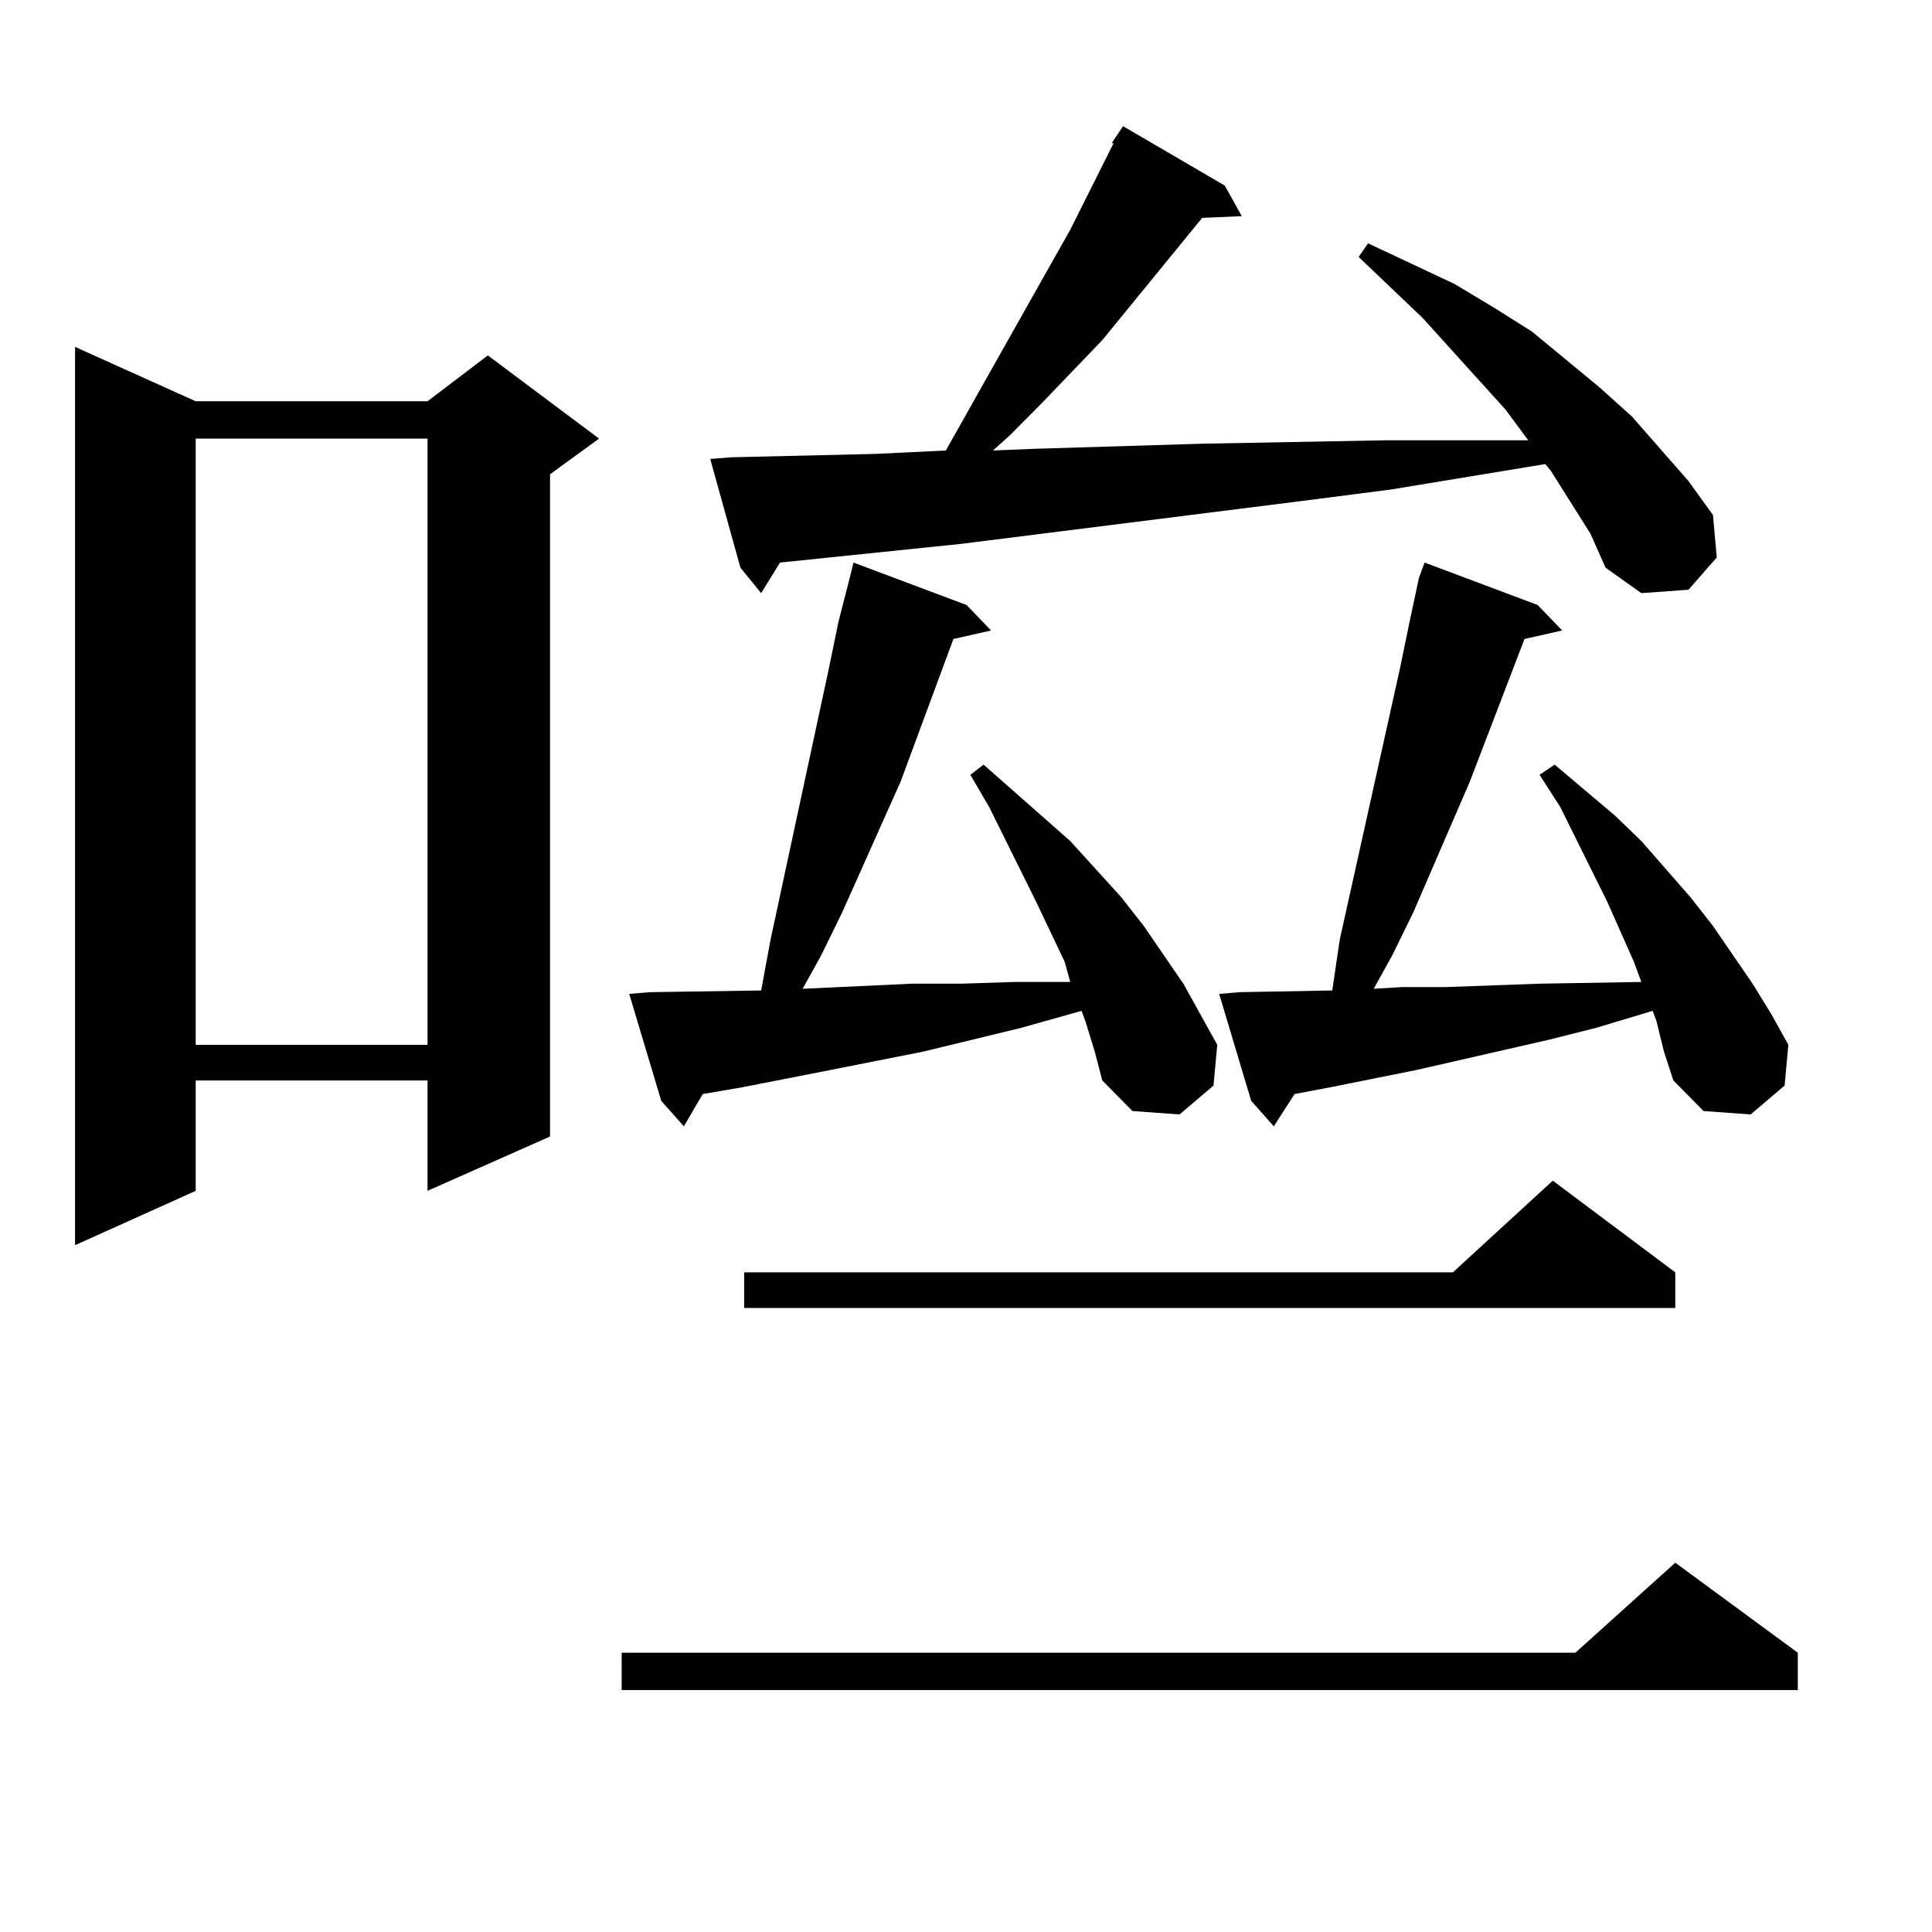
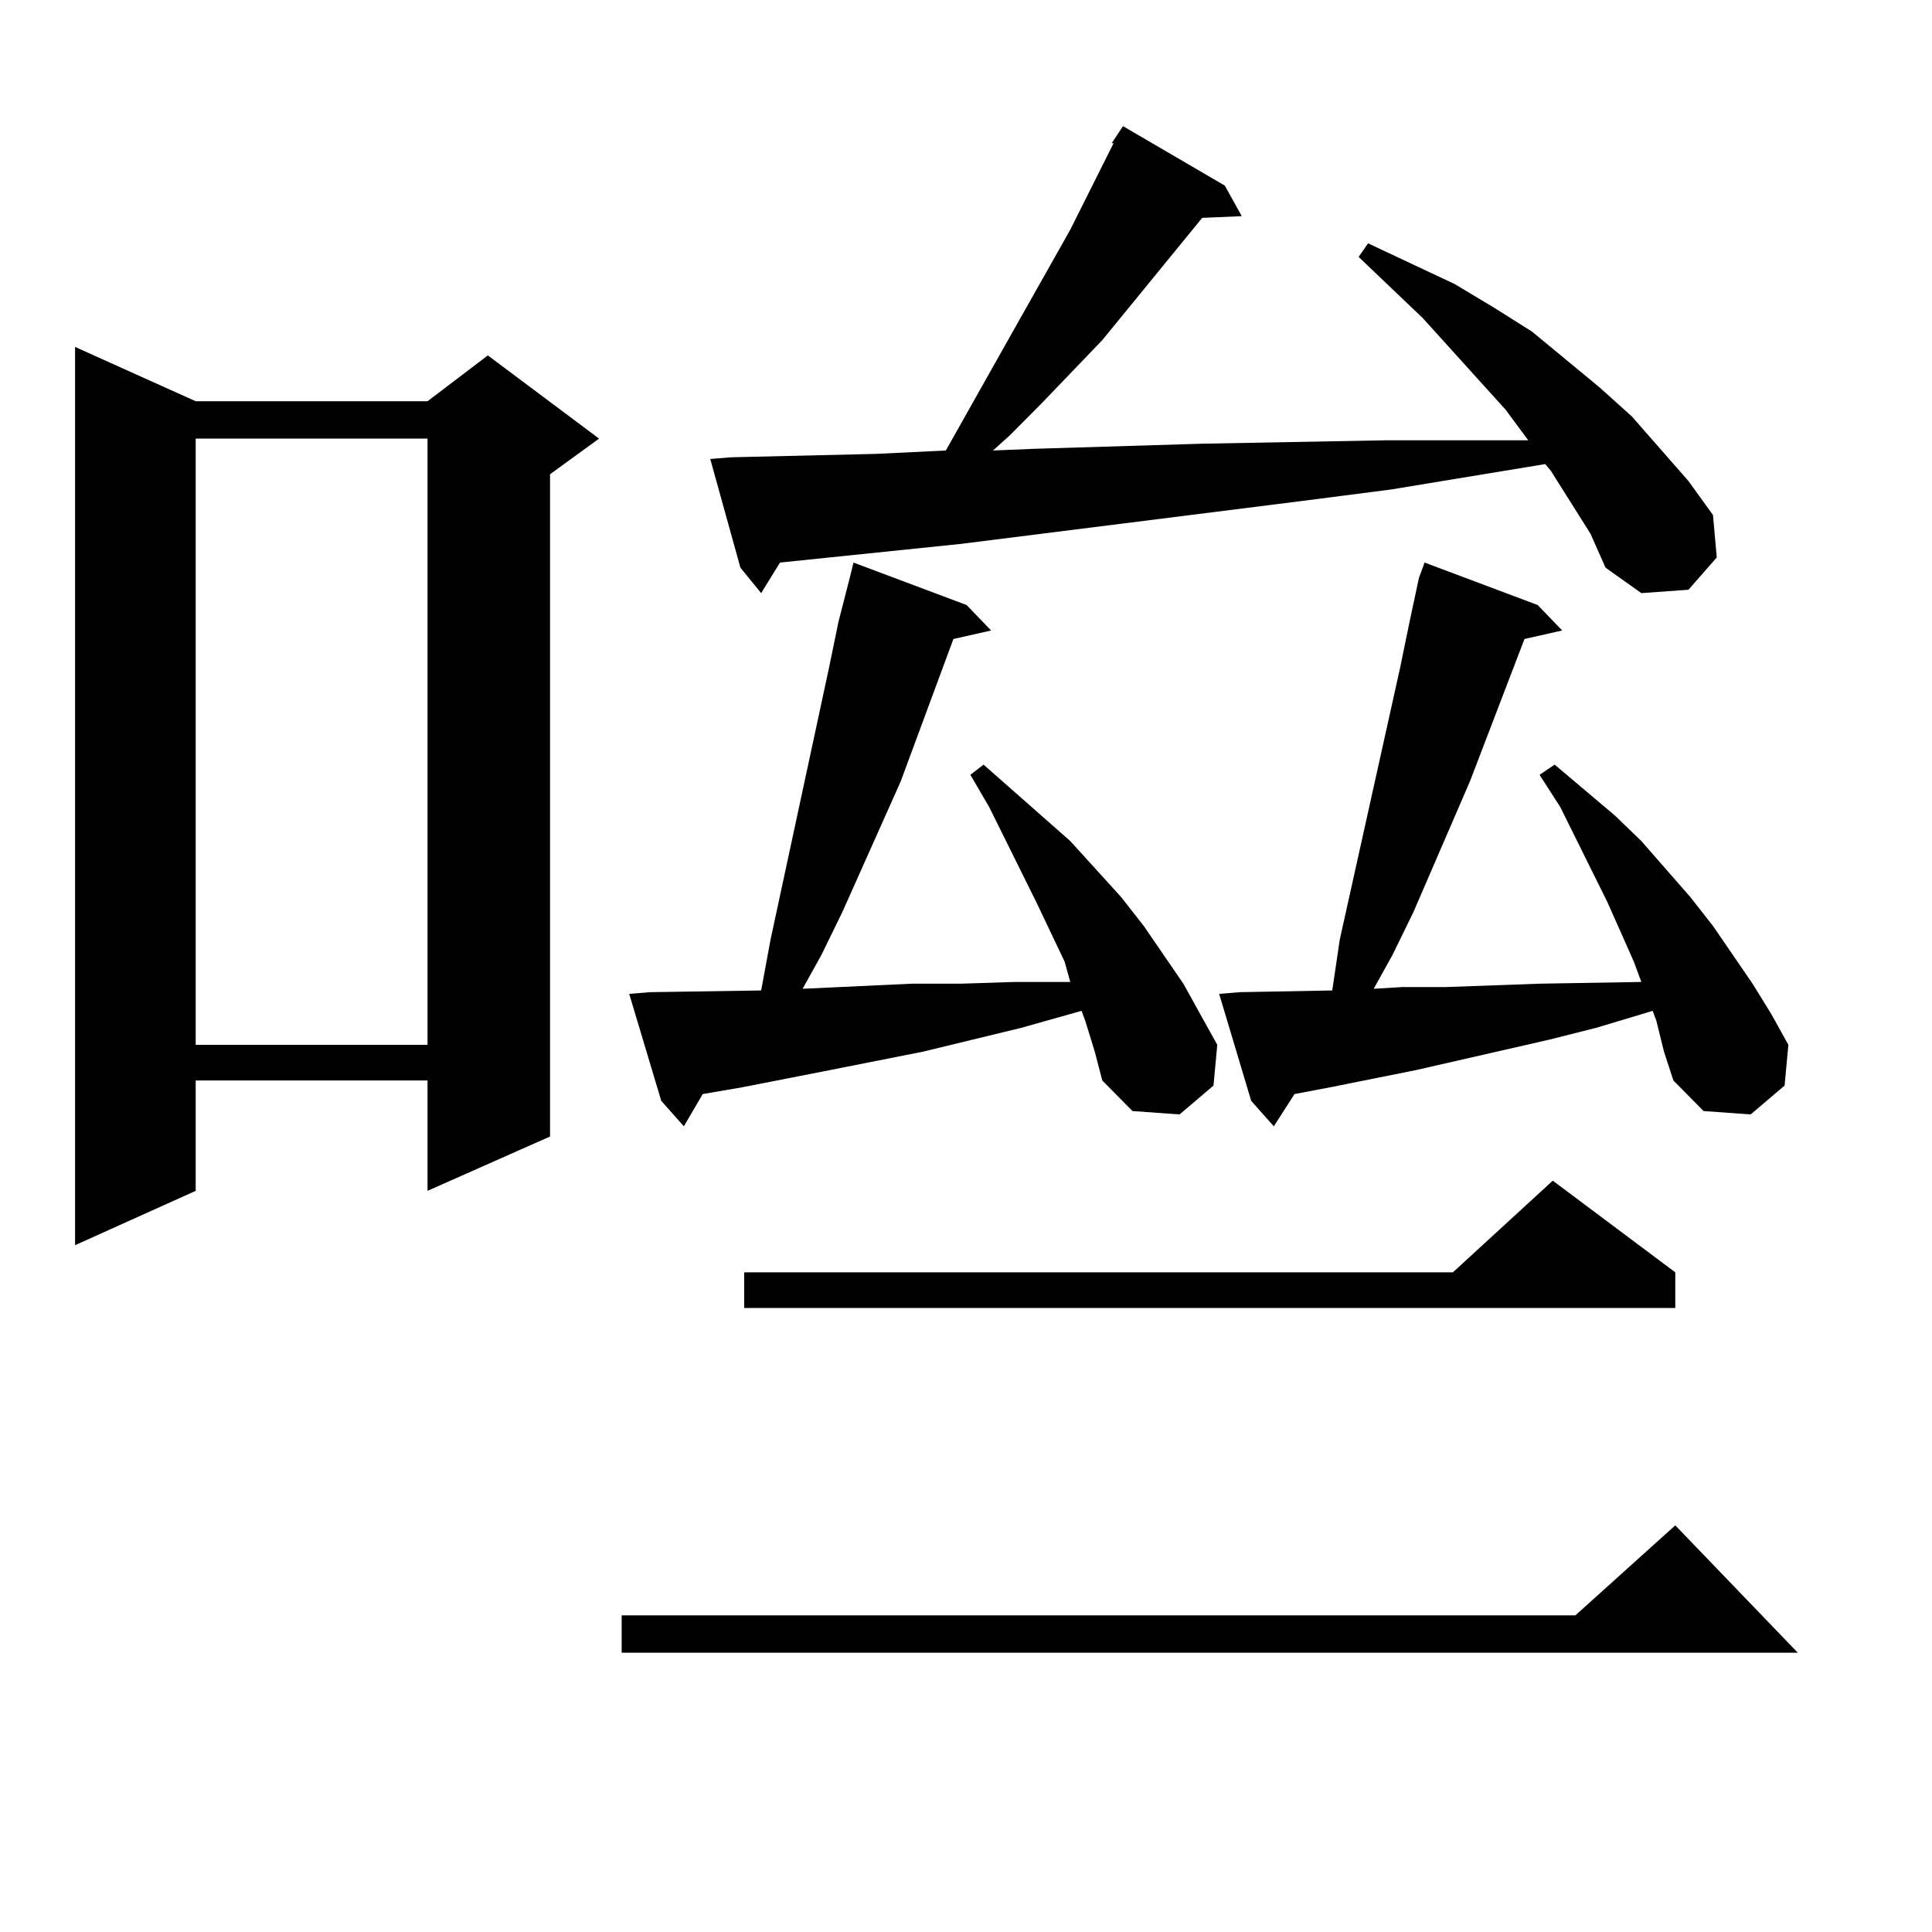
<svg xmlns="http://www.w3.org/2000/svg" version="1.1" id="图层_1" x="0px" y="0px" width="1000px" height="1000px" viewBox="0 0 1000 1000" enable-background="new 0 0 1000 1000" xml:space="preserve">
-   <path d="M101.29,207.688h119.997l31.219-23.73l57.56,43.066L284.7,245.48v342.773l-63.413,28.125V559.25H101.29v57.129  l-62.438,28.125V179.563L101.29,207.688z M101.29,227.023v313.77h119.997v-313.77H101.29z M930.538,855.441v19.336H321.772v-19.336  h493.646l51.706-46.582L930.538,855.441z M561.767,528.488l-1.951-5.273l-31.219,8.789l-50.73,12.305l-48.779,9.668l-44.877,8.789  l-20.487,3.516l-9.756,16.699l-11.707-13.184l-16.585-55.371l10.731-0.879l57.56-0.879l4.878-26.367l30.243-140.625l4.878-23.73  l5.854-22.852l1.951-7.91l58.535,21.973l12.683,13.184l-19.512,4.395l-27.316,73.828l-30.243,67.676l-10.731,21.973l-9.756,17.578  l56.584-2.637h25.365l27.316-0.879h29.268l-2.927-10.547l-14.634-30.762l-24.39-49.219l-9.756-16.699l6.829-5.273l44.877,39.551  l26.341,29.004l11.707,14.941l20.487,29.883l8.78,15.82l8.78,15.82l-1.951,21.094l-17.561,14.941l-24.39-1.758l-15.609-15.82  l-3.902-14.941L561.767,528.488z M823.224,276.242l-20.487-32.52l-2.927-3.516l-79.998,13.184l-47.804,6.152l-90.729,11.426  l-41.95,5.273l-41.95,5.273l-93.656,9.668l-9.756,15.82l-10.731-13.184l-15.609-56.25l10.731-0.879l75.12-1.758l36.097-1.758  l34.146-60.645l30.243-53.613L576.4,74.094h-0.976l5.854-8.789l52.682,30.762l8.78,15.82l-20.487,0.879l-51.706,63.281  l-31.219,32.52l-16.585,16.699l-8.78,7.91l21.463-0.879l86.827-2.637l94.632-1.758h49.755h24.39l-11.707-15.82l-42.926-47.461  l-33.17-31.641l4.878-7.031l44.877,21.094l20.487,12.305l19.512,12.305l35.121,29.004l16.585,14.941l29.268,33.398l12.683,17.578  l1.951,21.973l-14.634,16.699l-24.39,1.758l-18.536-13.184L823.224,276.242z M867.125,658.566v18.457H385.186v-18.457h366.82  l51.706-47.461L867.125,658.566z M857.369,528.488l-1.951-5.273l-29.268,8.789l-24.39,6.152l-69.267,15.82l-43.901,8.789  l-18.536,3.516l-10.731,16.699l-11.707-13.184l-16.585-55.371l10.731-0.879l47.804-0.879l3.902-26.367l31.219-140.625l4.878-23.73  l4.878-22.852l2.927-7.91l58.535,21.973l12.683,13.184l-19.512,4.395l-28.292,73.828l-29.268,67.676l-10.731,21.973l-9.756,17.578  l14.634-0.879h22.438l48.779-1.758l51.706-0.879h0.976l-3.902-10.547l-13.658-30.762l-24.39-49.219l-10.731-16.699l7.805-5.273  l31.219,26.367l13.658,13.184l25.365,29.004l11.707,14.941l20.487,29.883l9.756,15.82l8.78,15.82l-1.951,21.094l-17.561,14.941  l-24.39-1.758l-15.609-15.82l-4.878-14.941L857.369,528.488z" />
+   <path d="M101.29,207.688h119.997l31.219-23.73l57.56,43.066L284.7,245.48v342.773l-63.413,28.125V559.25H101.29v57.129  l-62.438,28.125V179.563L101.29,207.688z M101.29,227.023v313.77h119.997v-313.77H101.29z M930.538,855.441H321.772v-19.336  h493.646l51.706-46.582L930.538,855.441z M561.767,528.488l-1.951-5.273l-31.219,8.789l-50.73,12.305l-48.779,9.668l-44.877,8.789  l-20.487,3.516l-9.756,16.699l-11.707-13.184l-16.585-55.371l10.731-0.879l57.56-0.879l4.878-26.367l30.243-140.625l4.878-23.73  l5.854-22.852l1.951-7.91l58.535,21.973l12.683,13.184l-19.512,4.395l-27.316,73.828l-30.243,67.676l-10.731,21.973l-9.756,17.578  l56.584-2.637h25.365l27.316-0.879h29.268l-2.927-10.547l-14.634-30.762l-24.39-49.219l-9.756-16.699l6.829-5.273l44.877,39.551  l26.341,29.004l11.707,14.941l20.487,29.883l8.78,15.82l8.78,15.82l-1.951,21.094l-17.561,14.941l-24.39-1.758l-15.609-15.82  l-3.902-14.941L561.767,528.488z M823.224,276.242l-20.487-32.52l-2.927-3.516l-79.998,13.184l-47.804,6.152l-90.729,11.426  l-41.95,5.273l-41.95,5.273l-93.656,9.668l-9.756,15.82l-10.731-13.184l-15.609-56.25l10.731-0.879l75.12-1.758l36.097-1.758  l34.146-60.645l30.243-53.613L576.4,74.094h-0.976l5.854-8.789l52.682,30.762l8.78,15.82l-20.487,0.879l-51.706,63.281  l-31.219,32.52l-16.585,16.699l-8.78,7.91l21.463-0.879l86.827-2.637l94.632-1.758h49.755h24.39l-11.707-15.82l-42.926-47.461  l-33.17-31.641l4.878-7.031l44.877,21.094l20.487,12.305l19.512,12.305l35.121,29.004l16.585,14.941l29.268,33.398l12.683,17.578  l1.951,21.973l-14.634,16.699l-24.39,1.758l-18.536-13.184L823.224,276.242z M867.125,658.566v18.457H385.186v-18.457h366.82  l51.706-47.461L867.125,658.566z M857.369,528.488l-1.951-5.273l-29.268,8.789l-24.39,6.152l-69.267,15.82l-43.901,8.789  l-18.536,3.516l-10.731,16.699l-11.707-13.184l-16.585-55.371l10.731-0.879l47.804-0.879l3.902-26.367l31.219-140.625l4.878-23.73  l4.878-22.852l2.927-7.91l58.535,21.973l12.683,13.184l-19.512,4.395l-28.292,73.828l-29.268,67.676l-10.731,21.973l-9.756,17.578  l14.634-0.879h22.438l48.779-1.758l51.706-0.879h0.976l-3.902-10.547l-13.658-30.762l-24.39-49.219l-10.731-16.699l7.805-5.273  l31.219,26.367l13.658,13.184l25.365,29.004l11.707,14.941l20.487,29.883l9.756,15.82l8.78,15.82l-1.951,21.094l-17.561,14.941  l-24.39-1.758l-15.609-15.82l-4.878-14.941L857.369,528.488z" />
</svg>